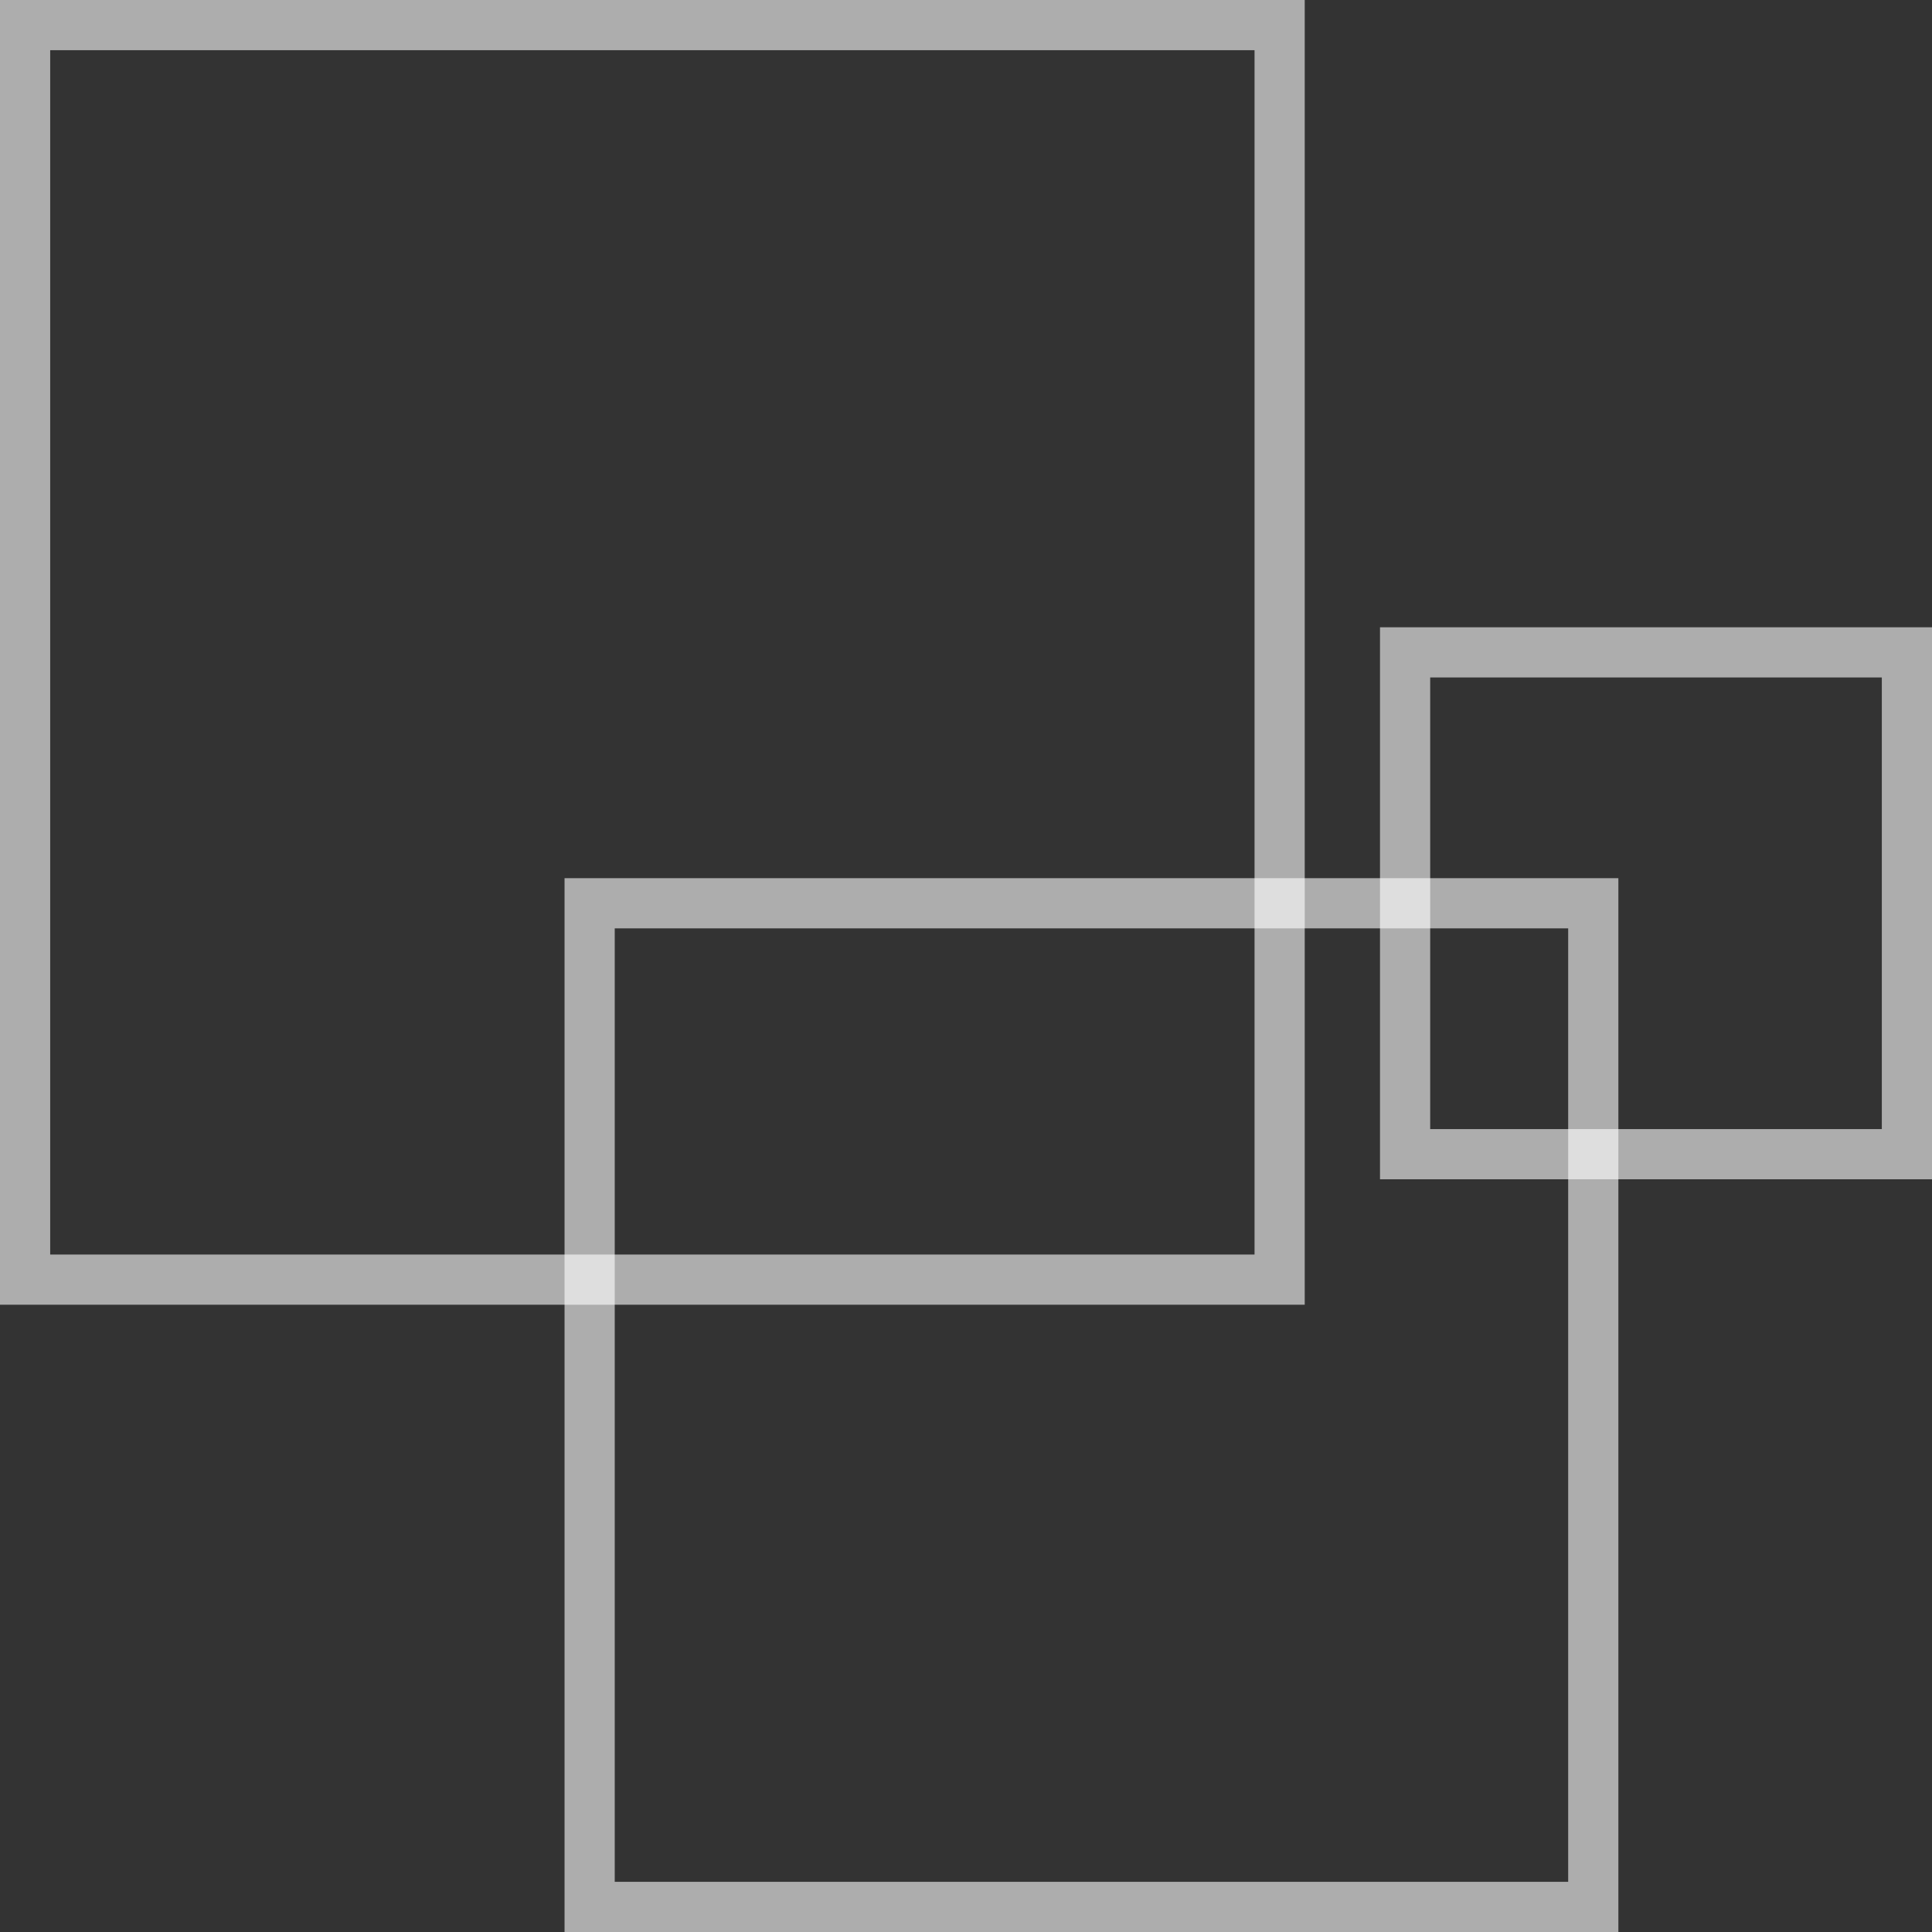
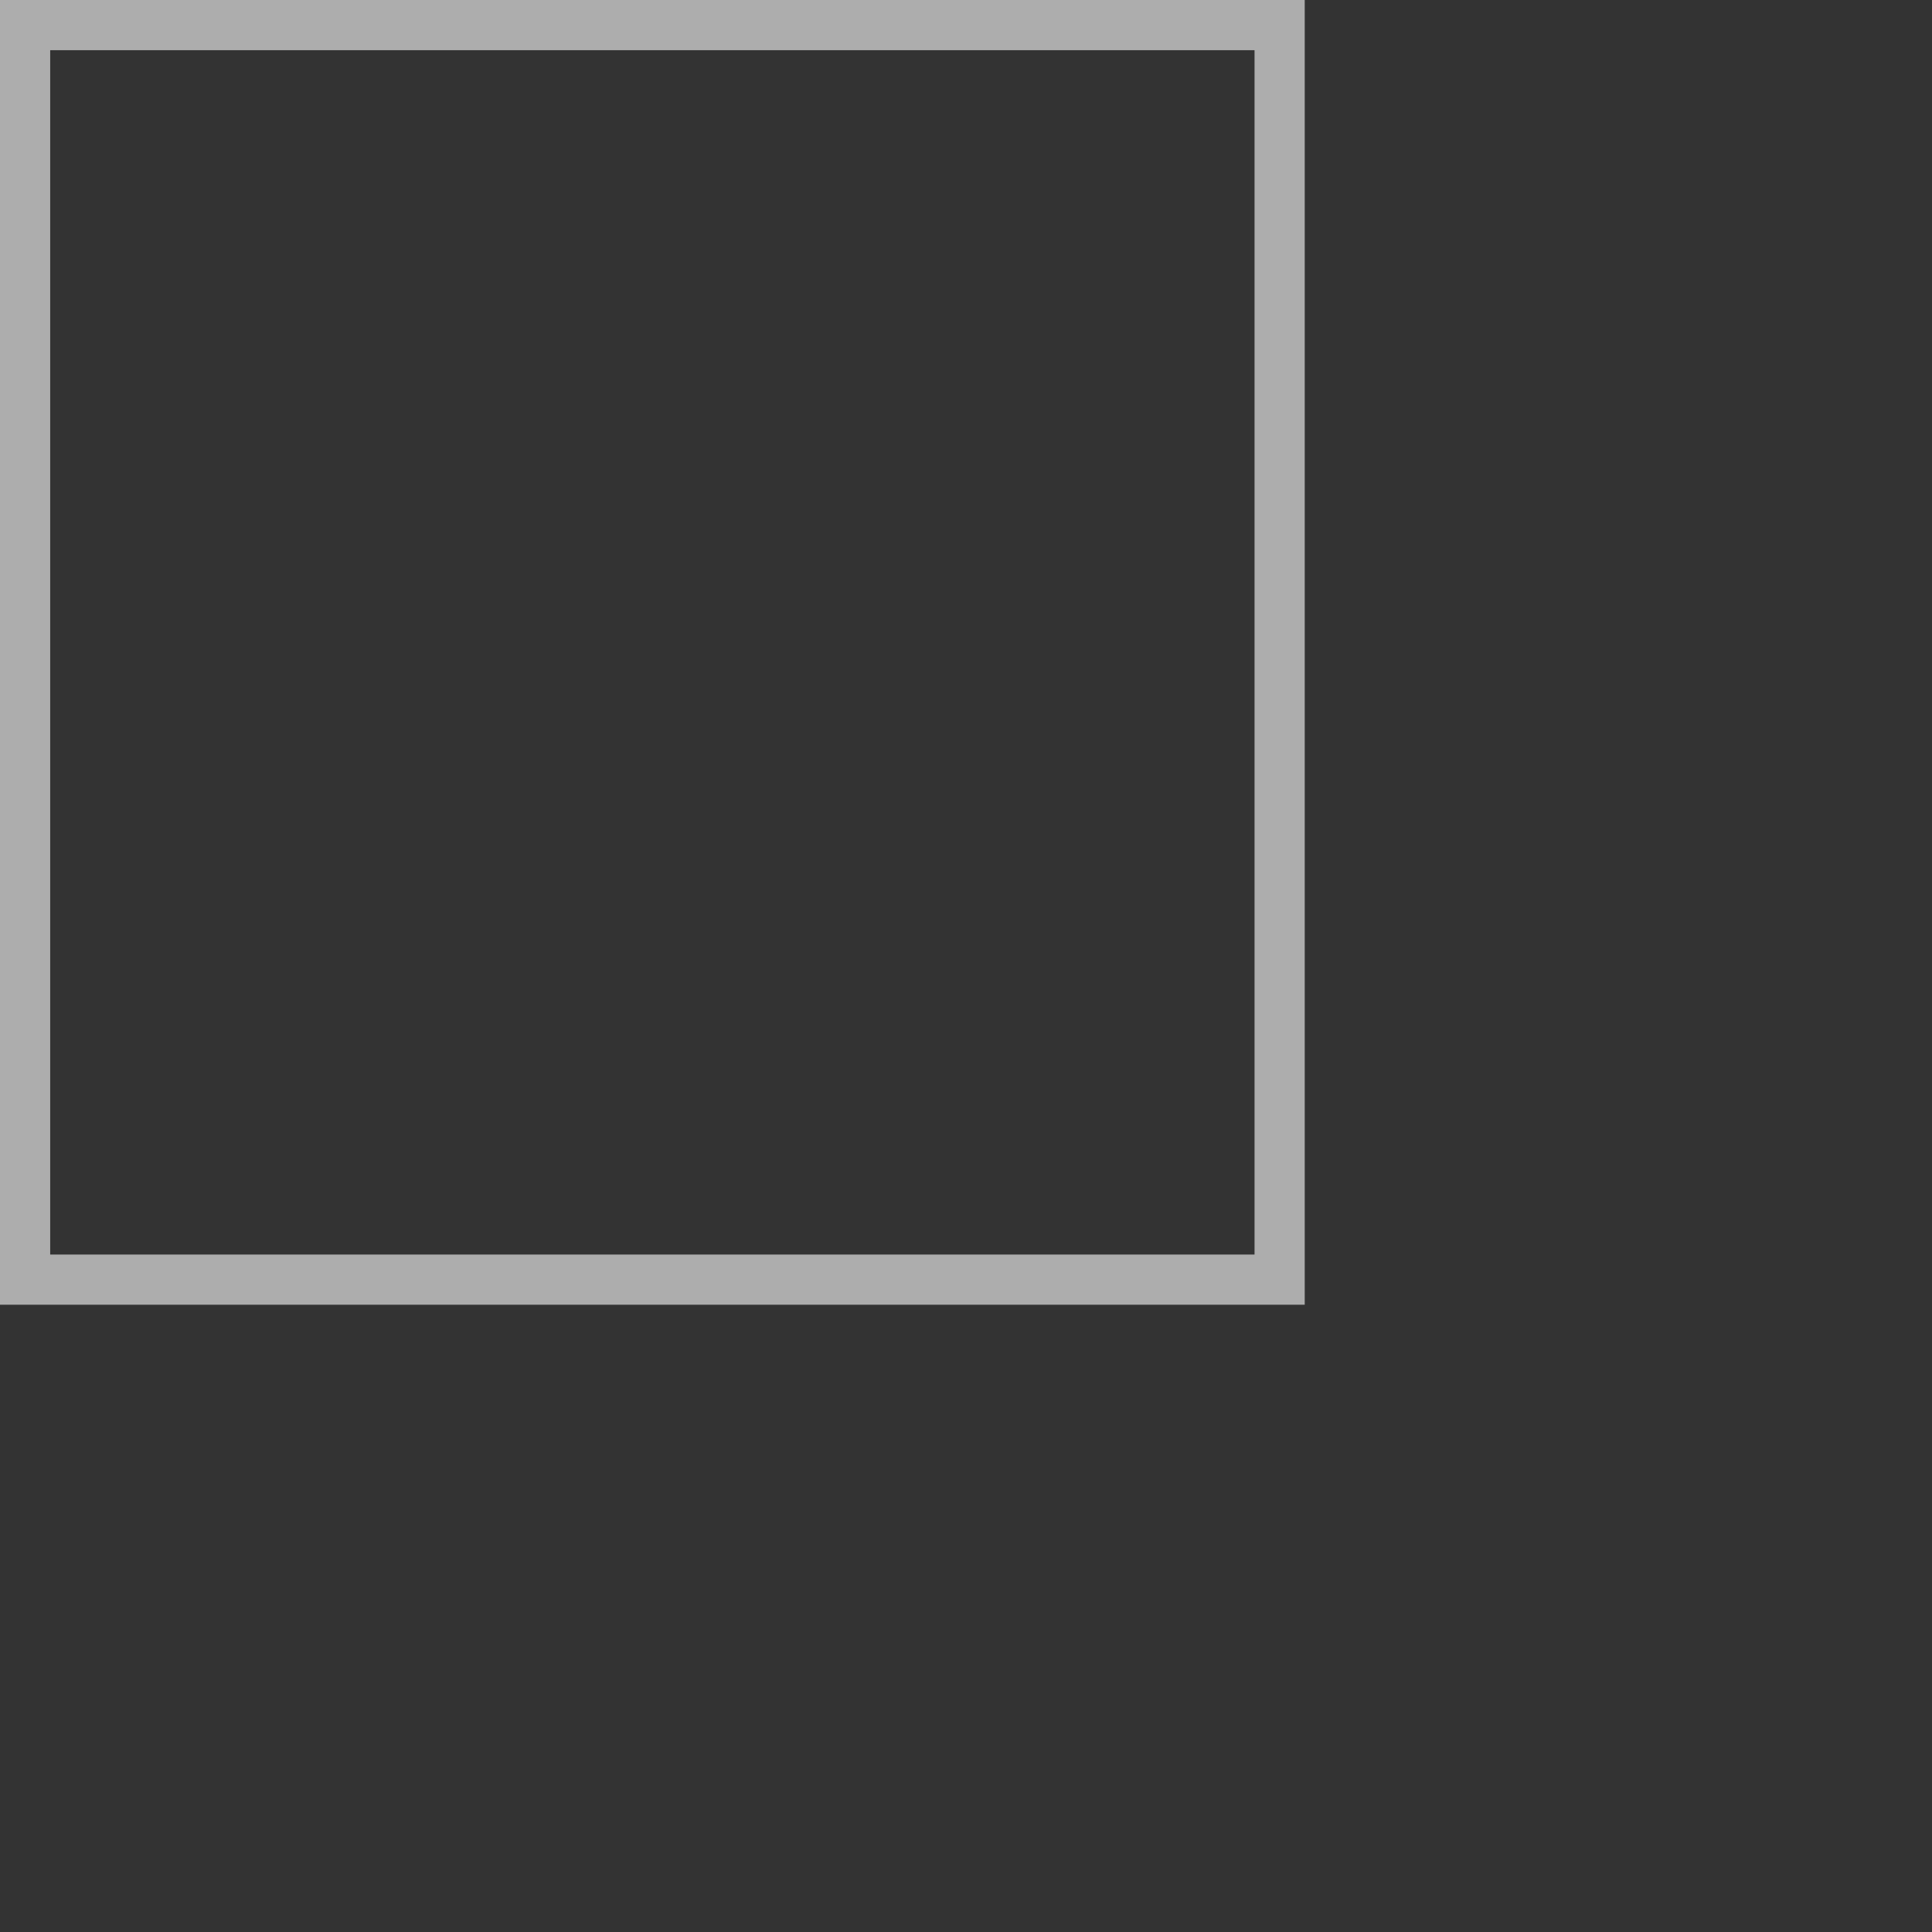
<svg xmlns="http://www.w3.org/2000/svg" id="deco_main01.svg" width="154" height="154" viewBox="0 0 154 154">
  <rect x="0" y="0" width="154" height="154" fill="#333333" stroke="none" />
  <defs>
    <style>
      .cls-1, .cls-2 {
        fill: #fff;
        fill-opacity: 0;
        opacity: 0.6;
      }

      .cls-2 {
        stroke: #fff;
        stroke-width: 4px;
      }
    </style>
  </defs>
  <rect id="bg" class="cls-1" x="2" y="2" width="150" height="150" />
  <rect id="bg-2" data-name="bg" class="cls-2" x="2" y="2" width="100" height="100" />
-   <rect id="bg-3" data-name="bg" class="cls-2" x="47" y="72" width="80" height="80" />
-   <rect id="bg-4" data-name="bg" class="cls-2" x="112" y="52" width="40" height="40" />
</svg>